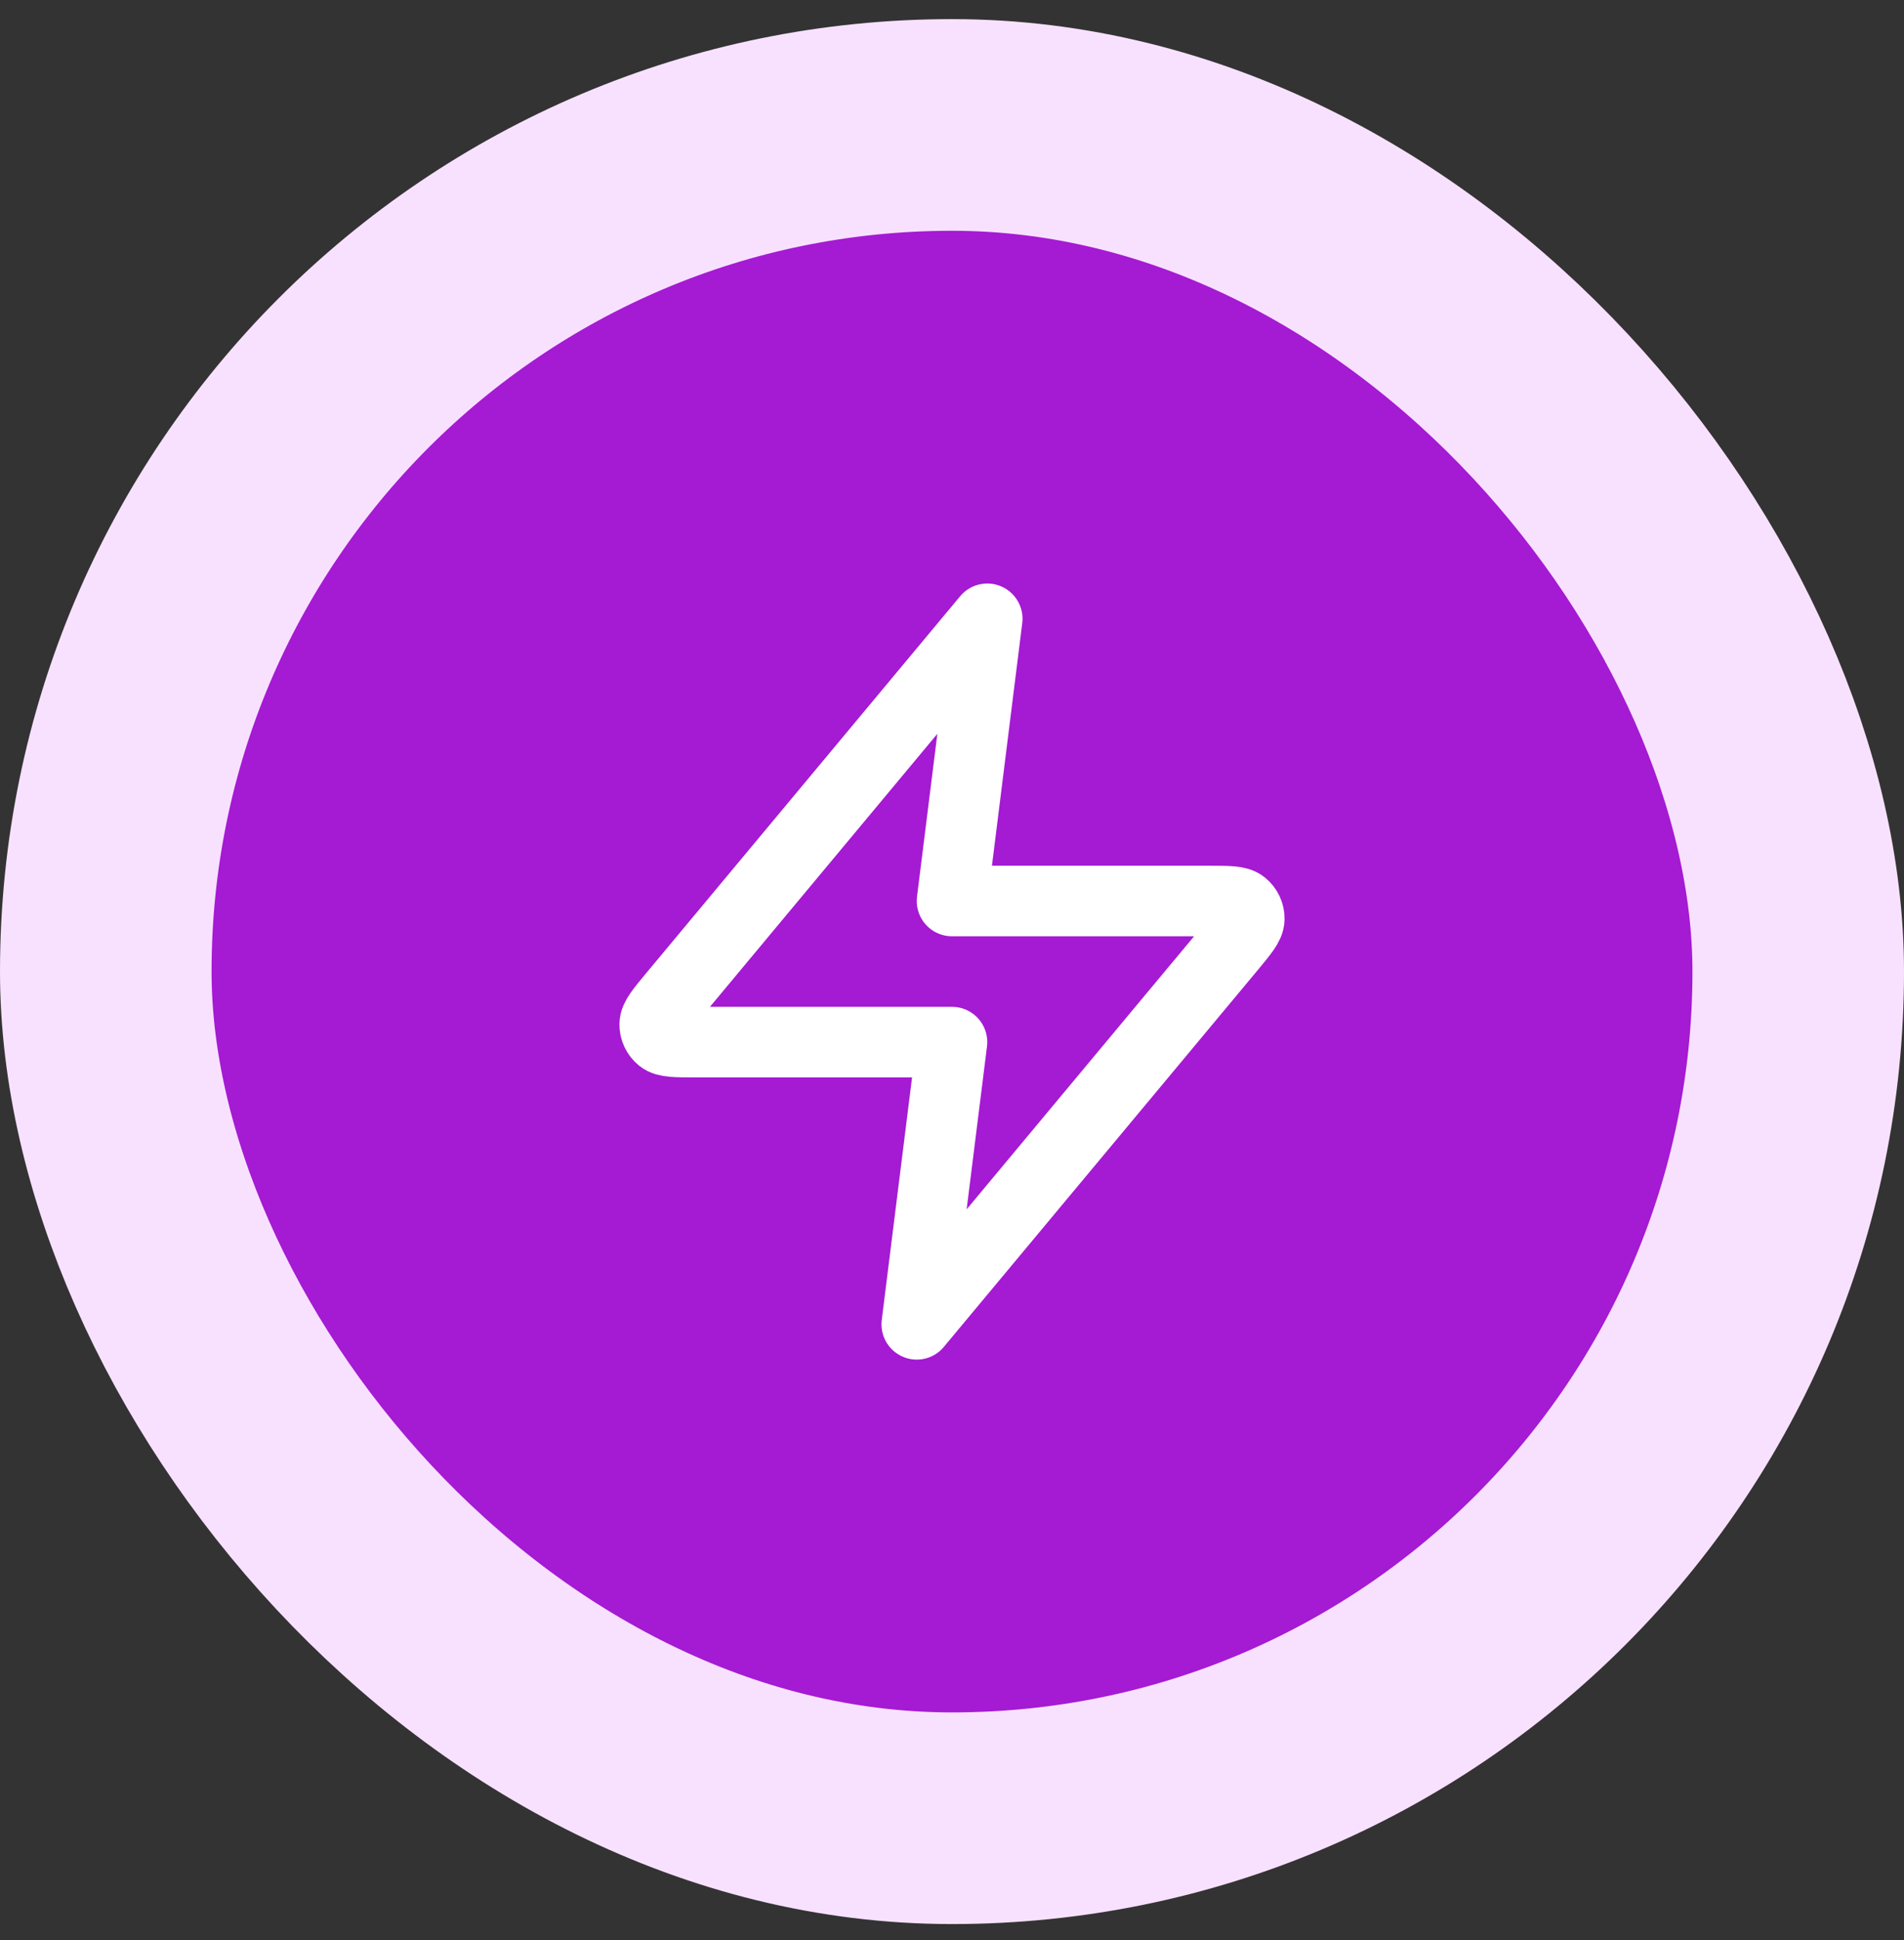
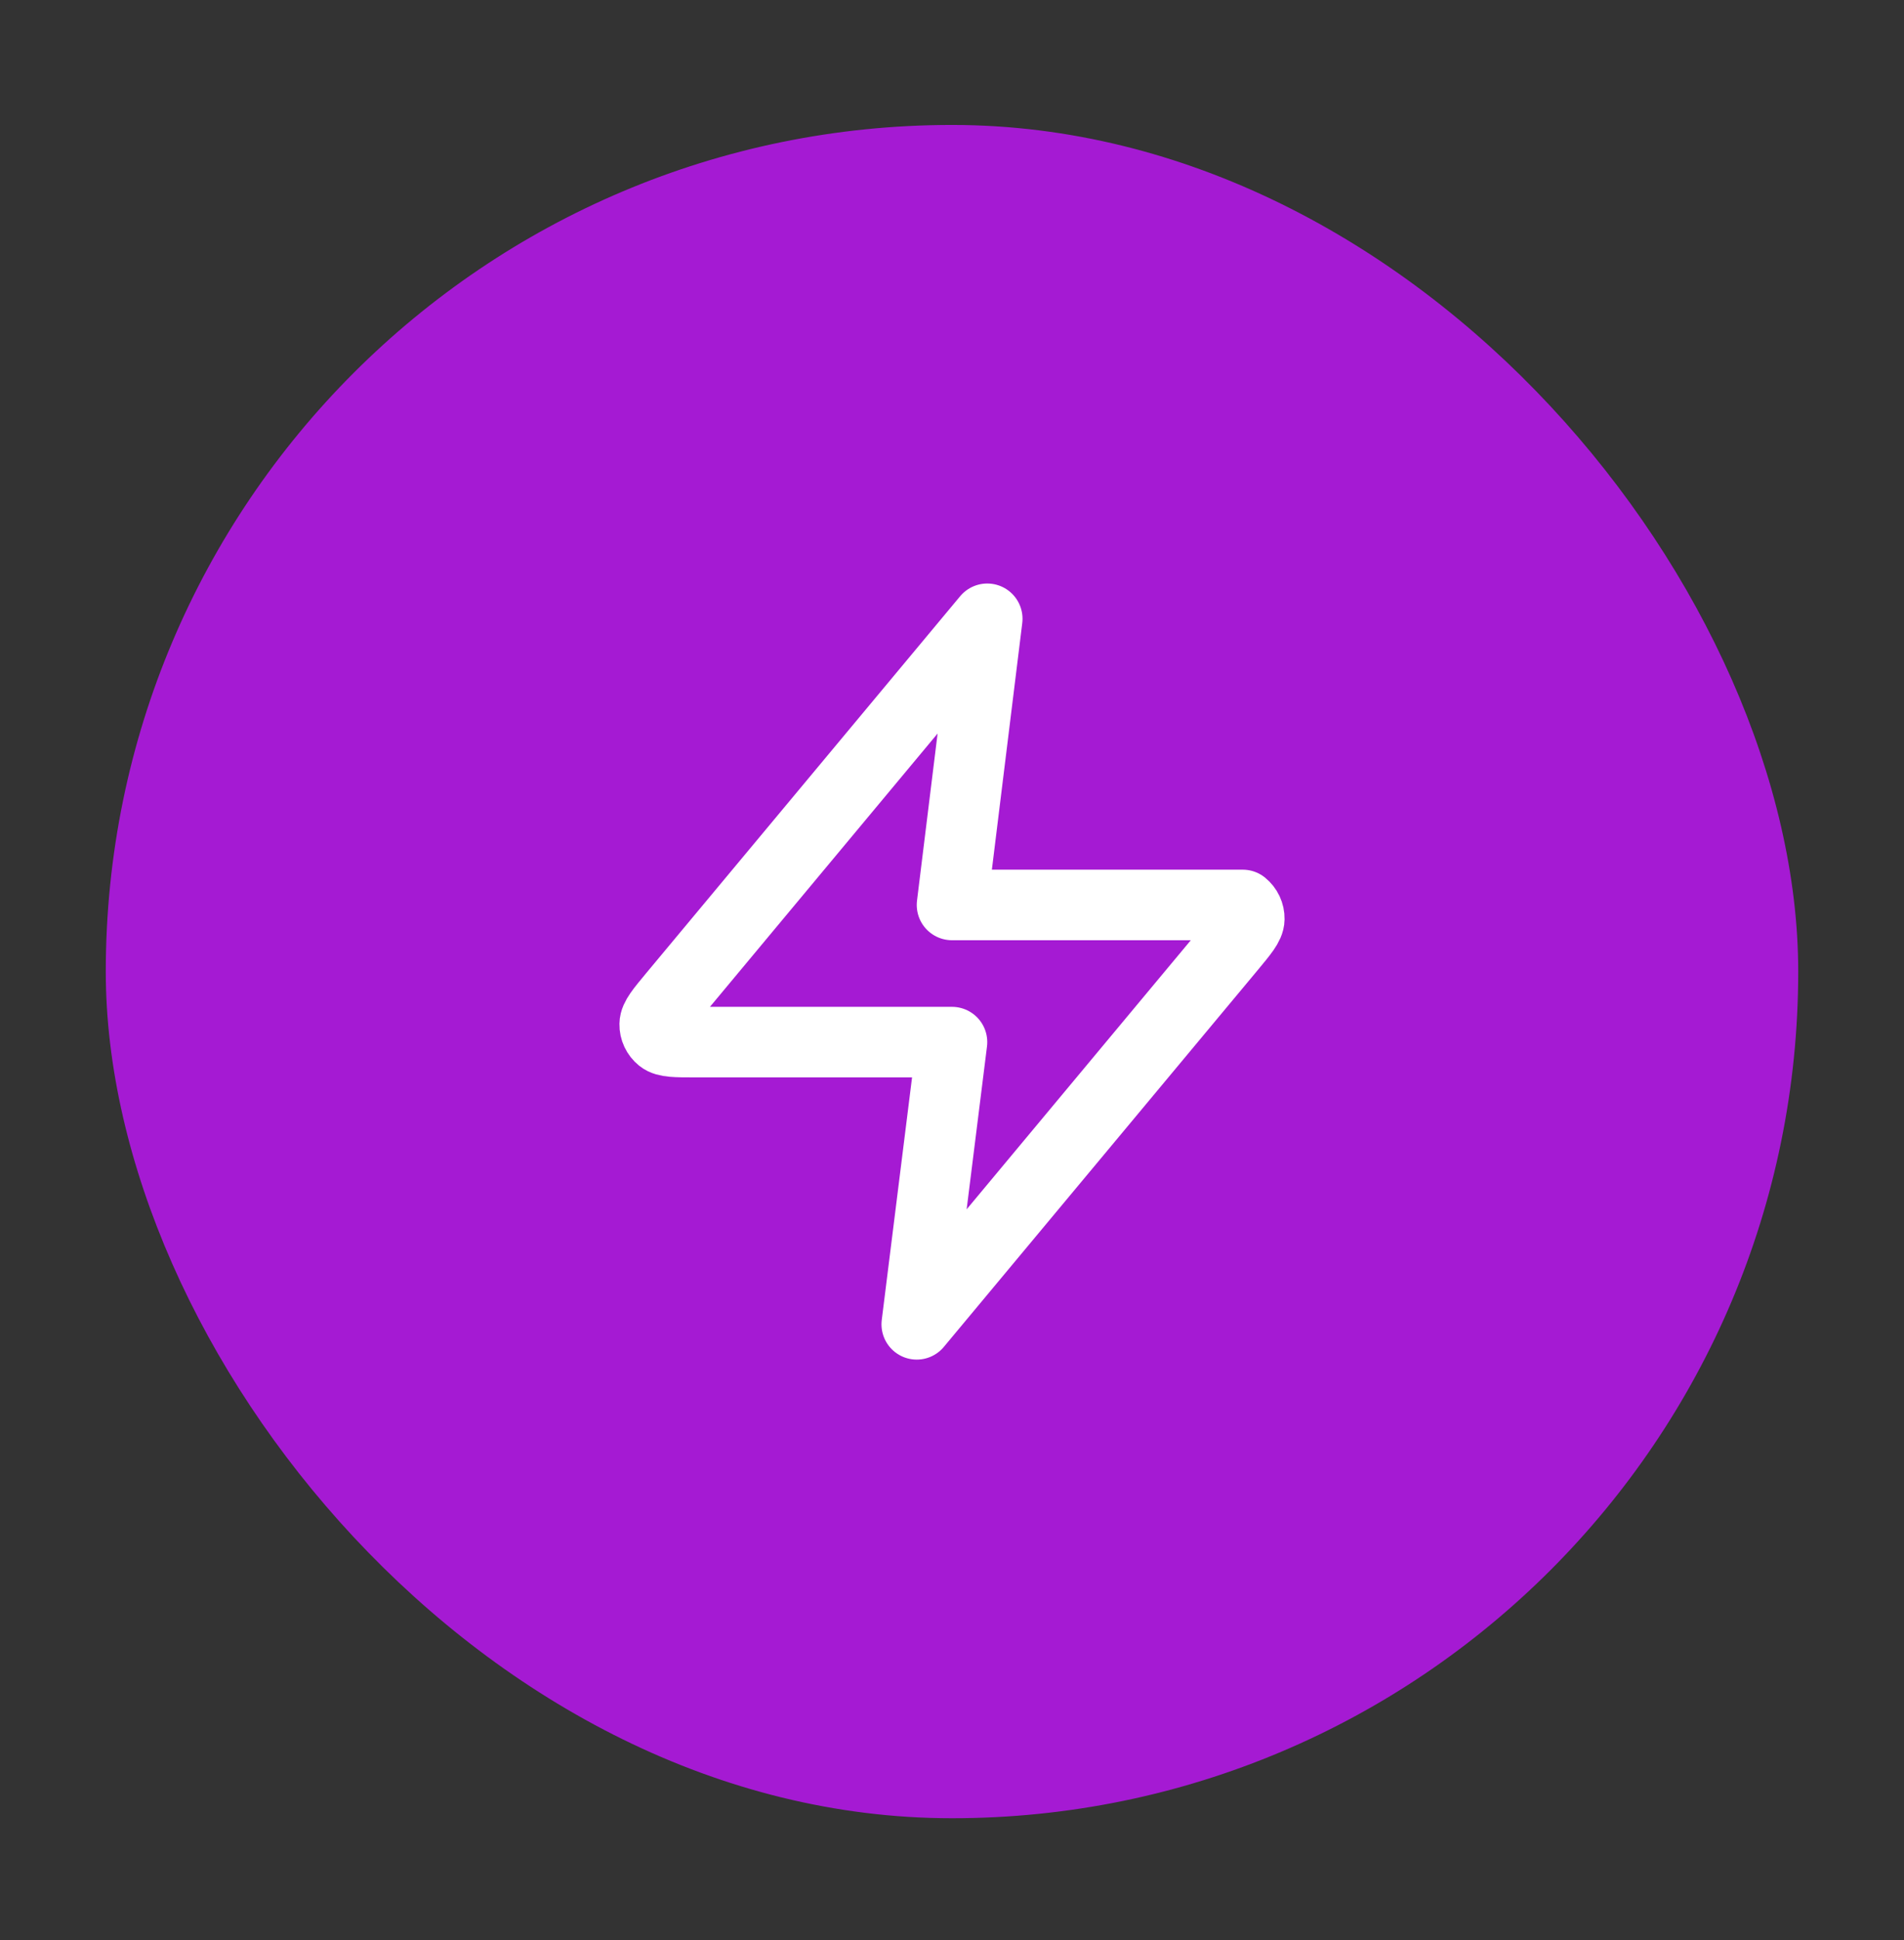
<svg xmlns="http://www.w3.org/2000/svg" width="54" height="55" viewBox="0 0 54 55" fill="none">
  <rect x="0" y="0" width="54" height="55" fill="#333333" stroke="none" />
  <rect x="3" y="3.542" width="48" height="48" rx="24" fill="#A51AD3" />
-   <rect x="3" y="3.542" width="48" height="48" rx="24" stroke="#F8E1FF" stroke-width="6" />
-   <path d="M28 17.541L19.093 28.229C18.745 28.648 18.57 28.857 18.568 29.034C18.565 29.188 18.634 29.334 18.753 29.43C18.891 29.541 19.163 29.541 19.708 29.541H27L26 37.541L34.907 26.854C35.255 26.435 35.43 26.226 35.432 26.049C35.435 25.895 35.366 25.749 35.247 25.653C35.109 25.541 34.837 25.541 34.292 25.541H27L28 17.541Z" stroke="white" stroke-width="2" stroke-linecap="round" stroke-linejoin="round" />
+   <path d="M28 17.541L19.093 28.229C18.745 28.648 18.57 28.857 18.568 29.034C18.565 29.188 18.634 29.334 18.753 29.43C18.891 29.541 19.163 29.541 19.708 29.541H27L26 37.541L34.907 26.854C35.255 26.435 35.43 26.226 35.432 26.049C35.435 25.895 35.366 25.749 35.247 25.653H27L28 17.541Z" stroke="white" stroke-width="2" stroke-linecap="round" stroke-linejoin="round" />
</svg>